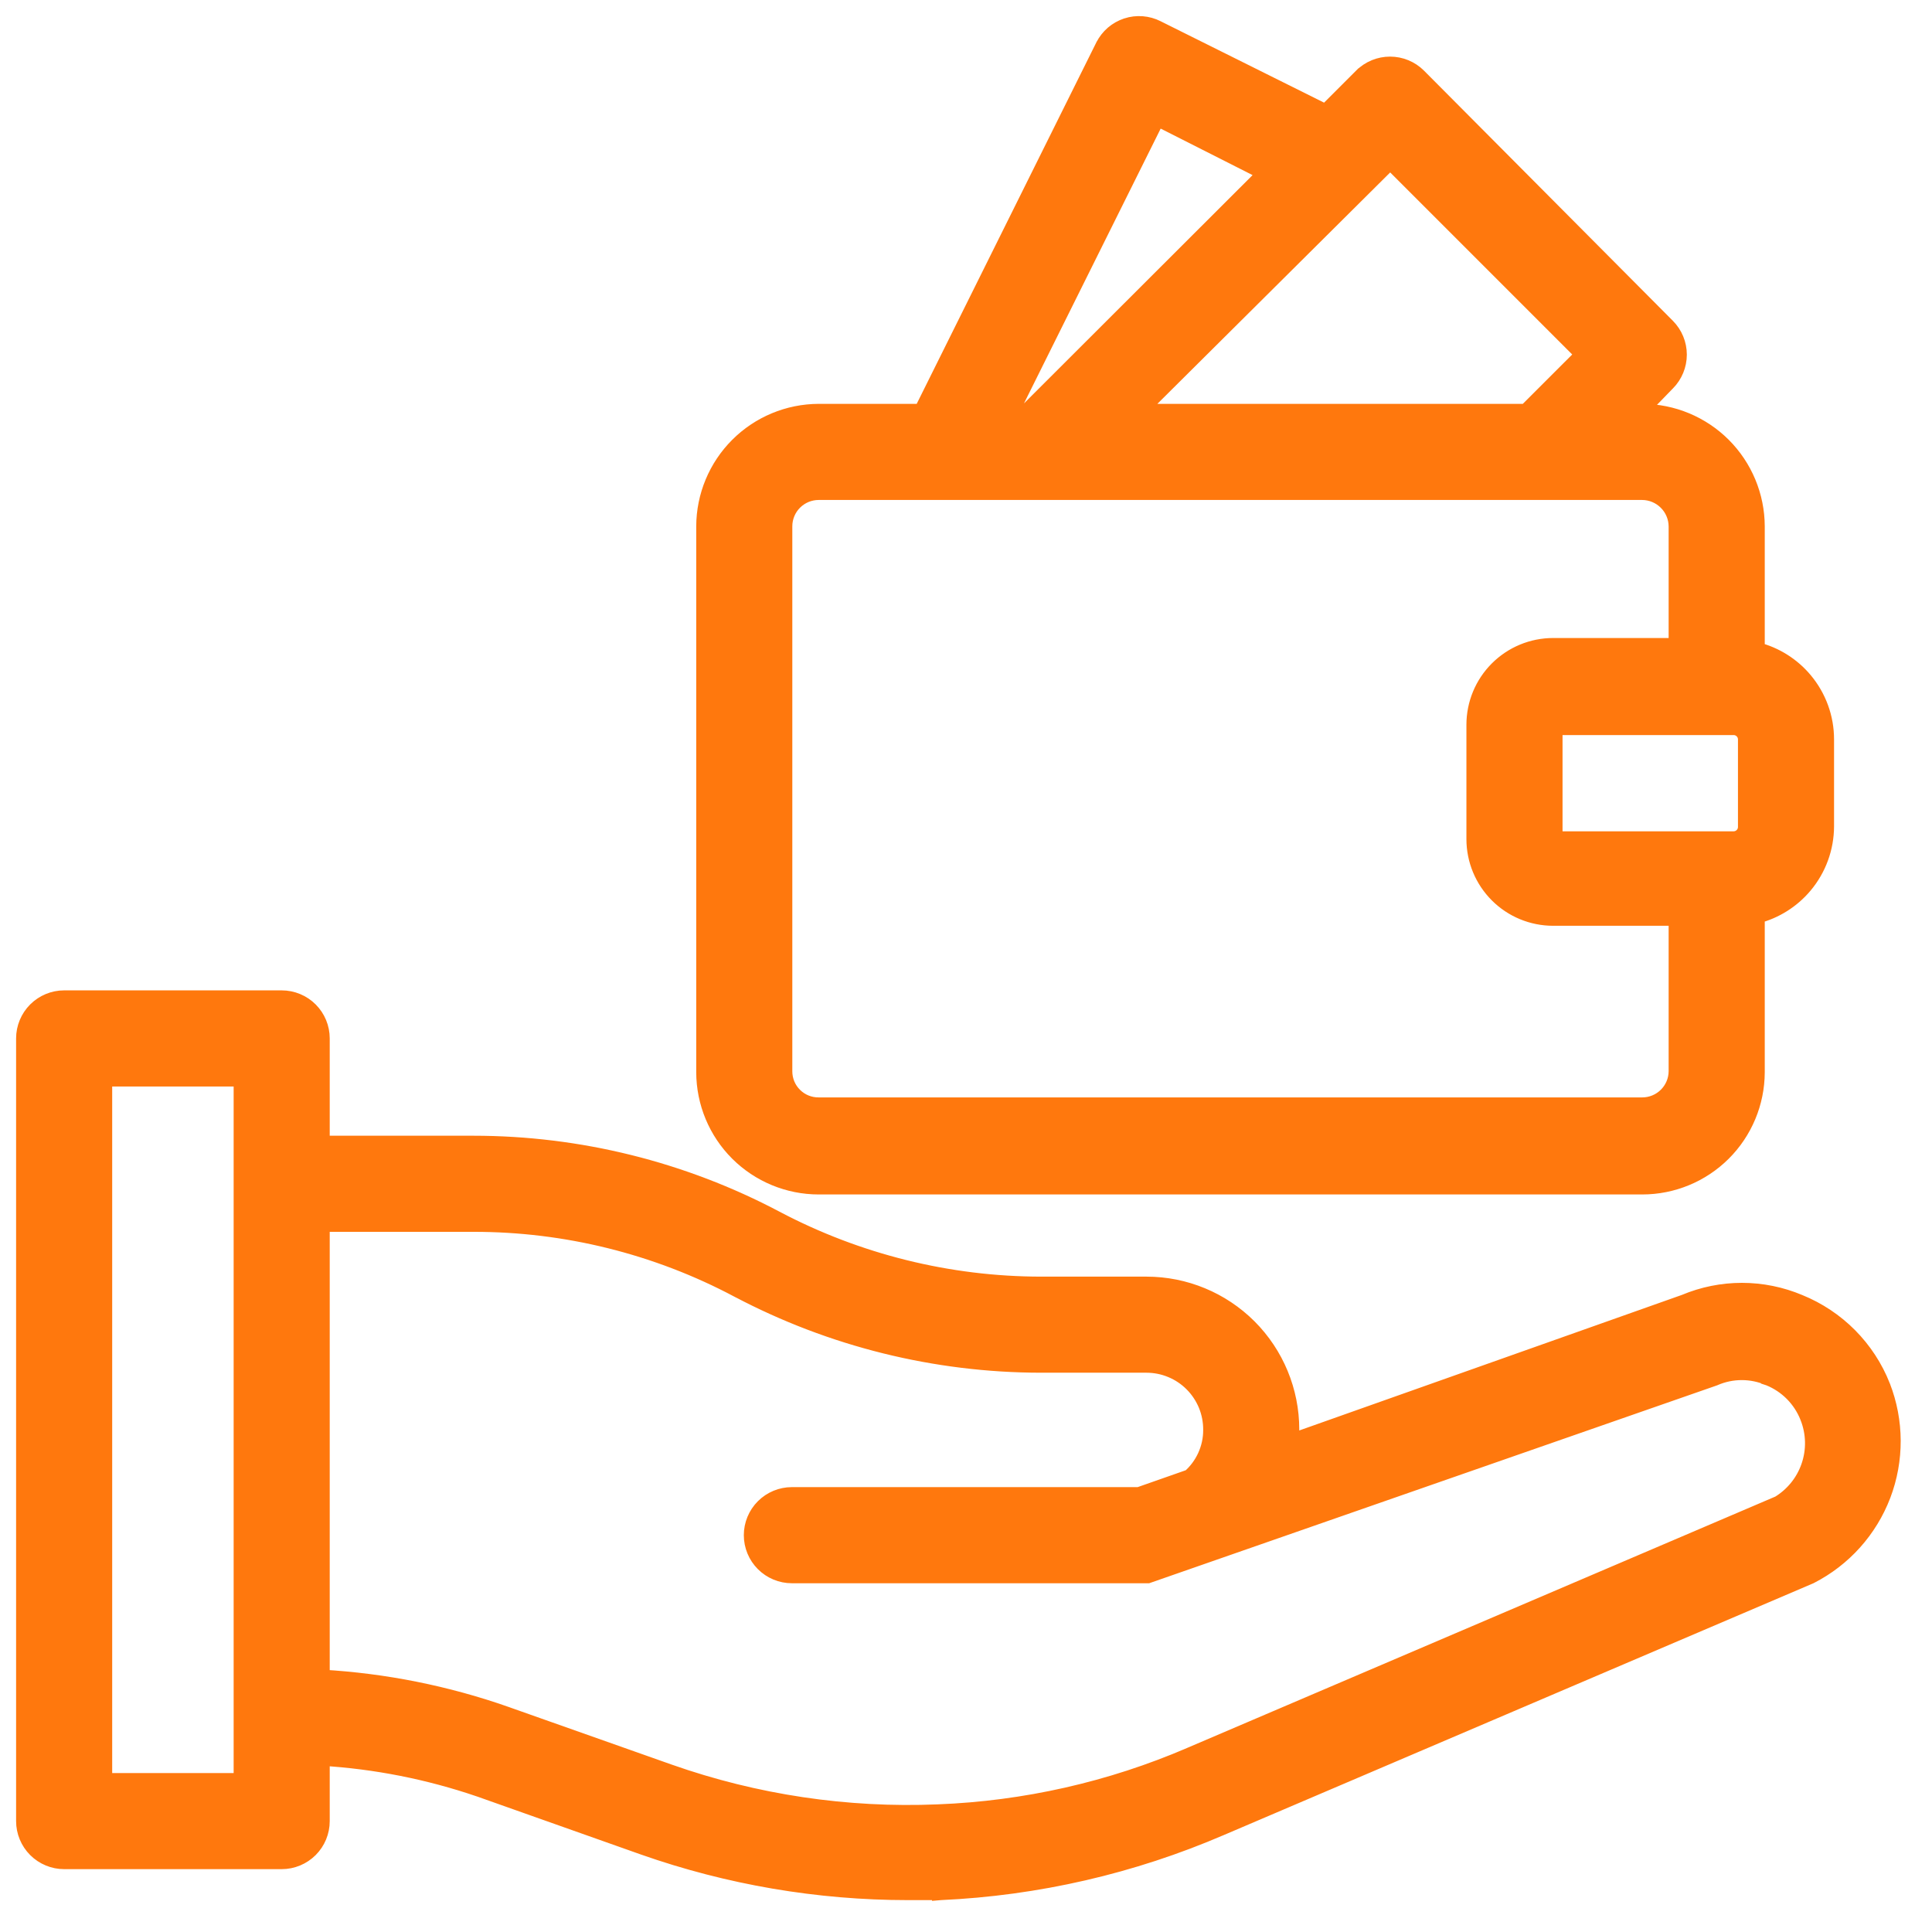
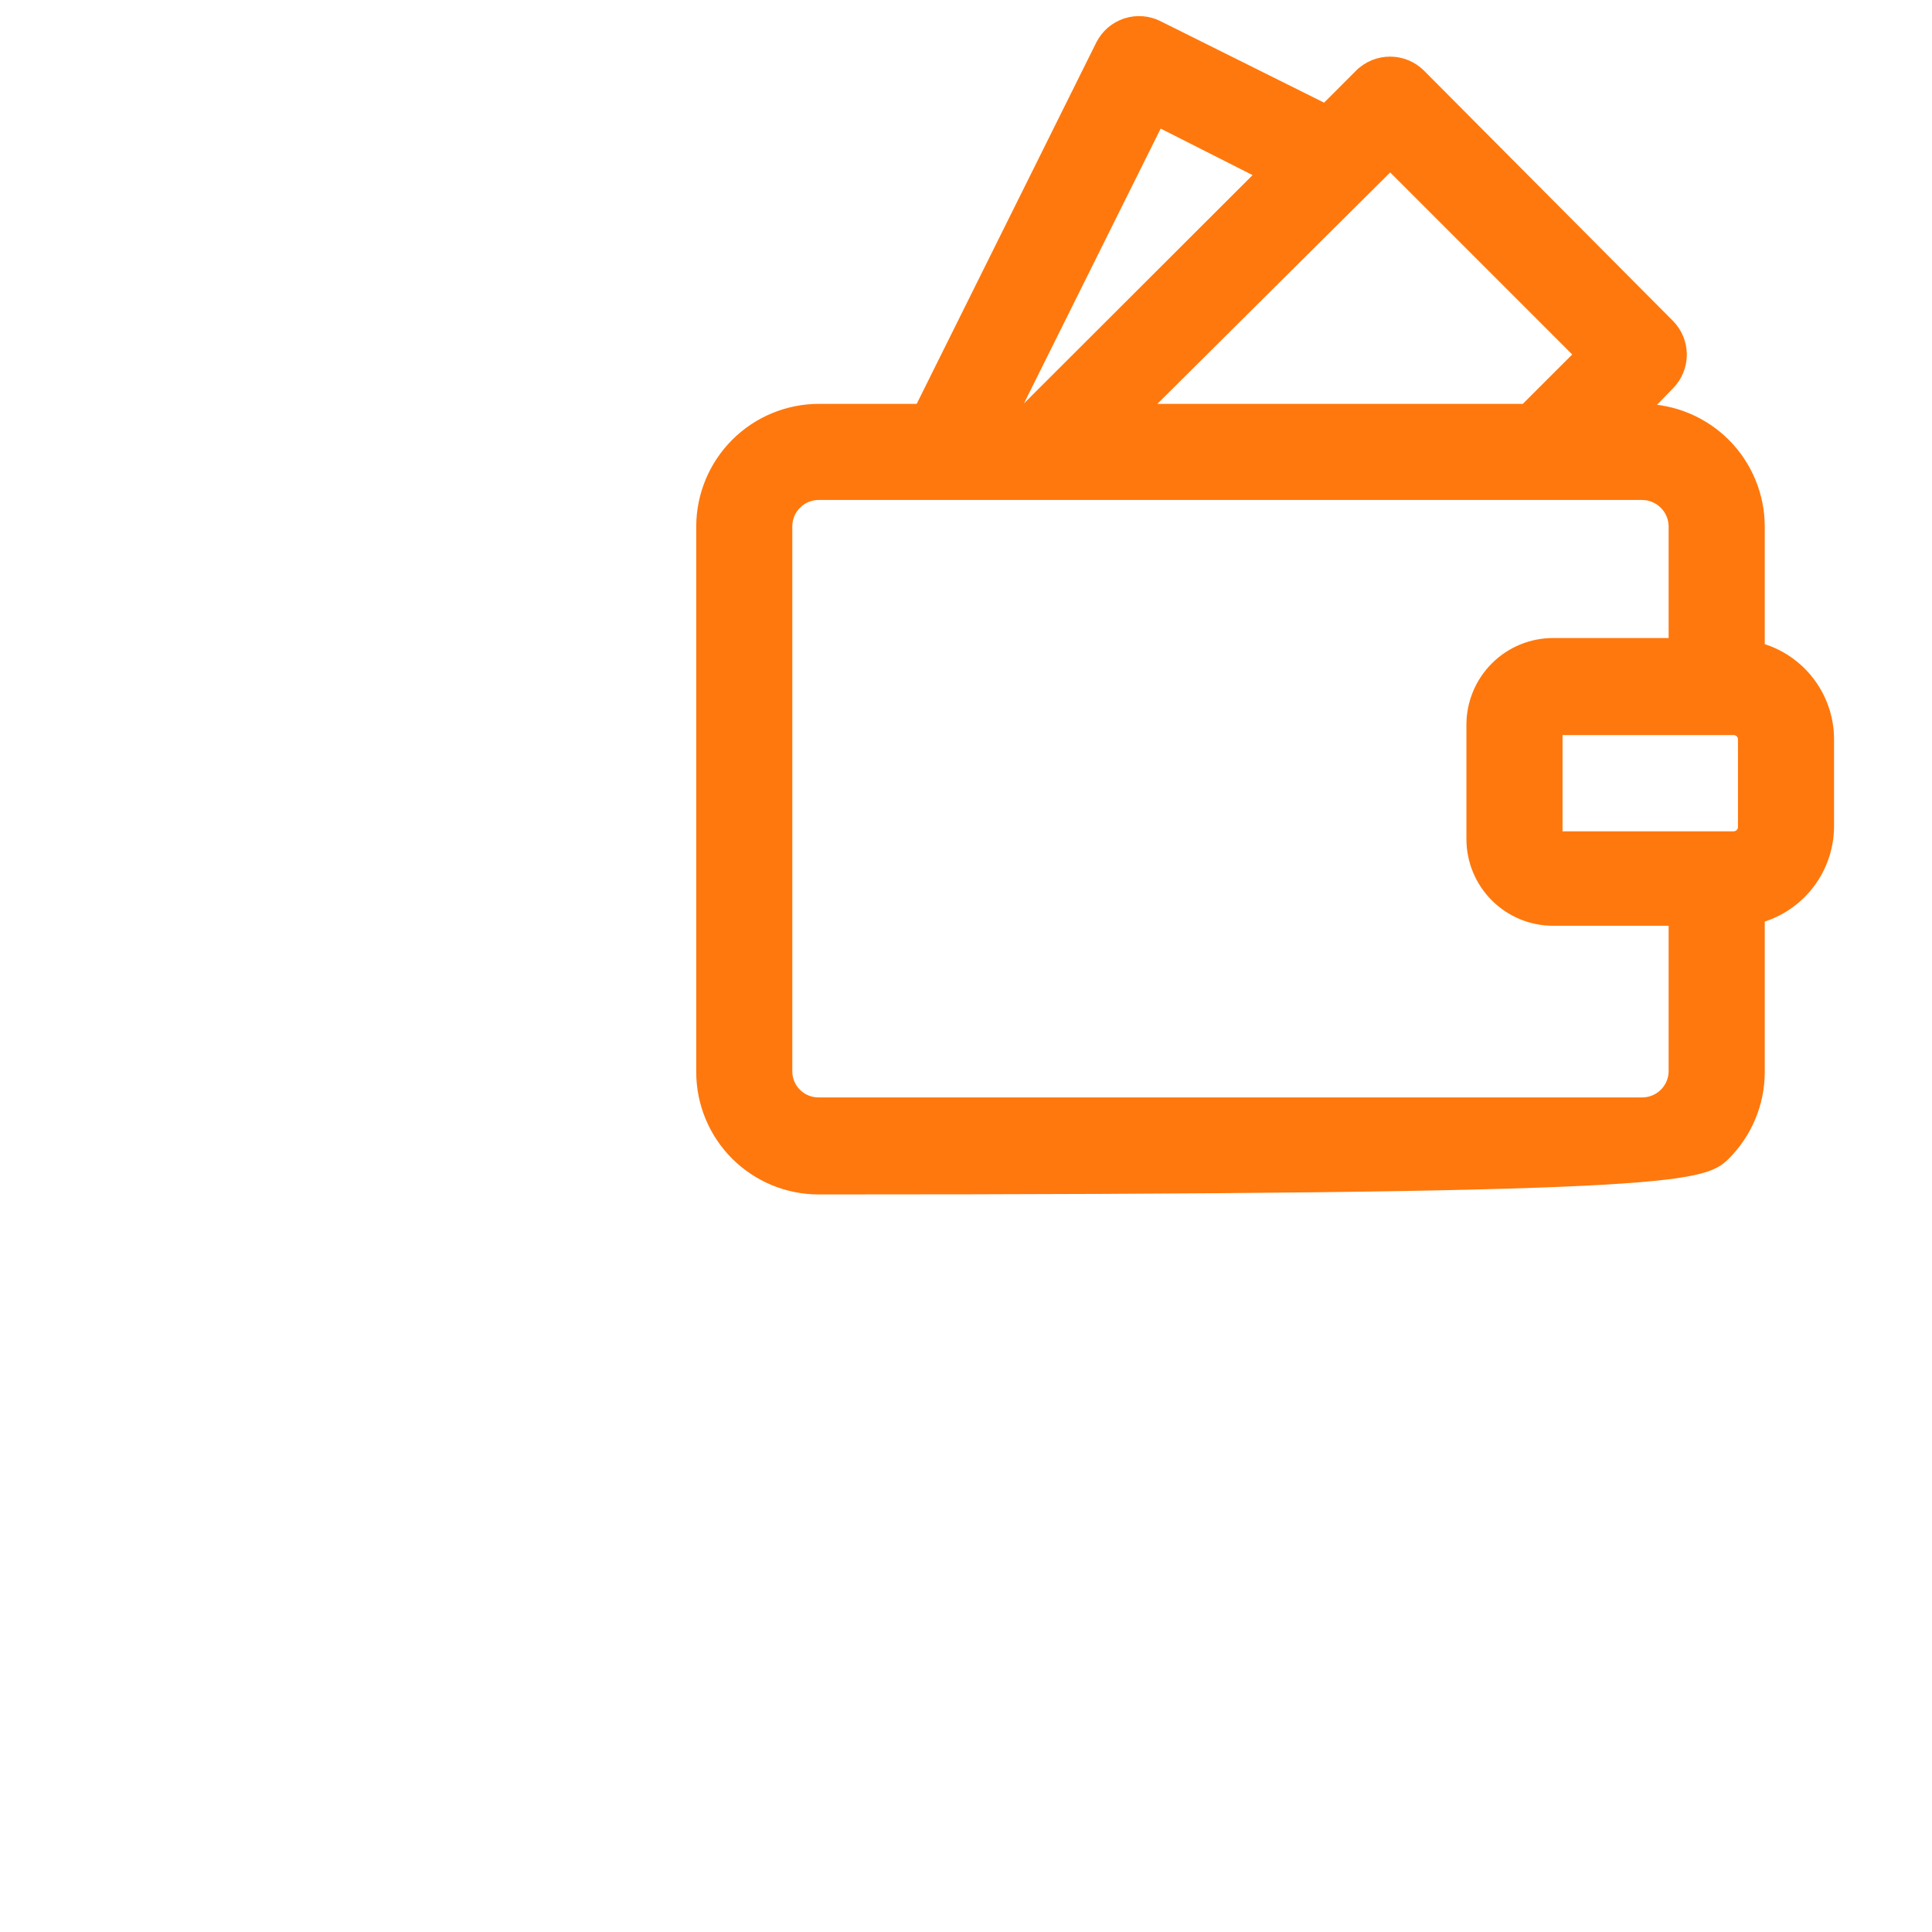
<svg xmlns="http://www.w3.org/2000/svg" width="60" height="60" viewBox="0 0 60 60" fill="none">
-   <path d="M58.457 43.052L58.457 43.051C58.225 42.465 57.877 41.933 57.434 41.486C56.991 41.04 56.462 40.688 55.879 40.451C55.315 40.213 54.709 40.09 54.097 40.09C53.487 40.09 52.883 40.212 52.32 40.449L40.081 44.785C40.093 44.656 40.099 44.526 40.1 44.396V44.393C40.1 43.2 39.627 42.057 38.784 41.213C37.94 40.37 36.797 39.897 35.604 39.897H32.331C29.46 39.894 26.633 39.192 24.094 37.852C21.199 36.321 17.975 35.521 14.701 35.521H9.99V32.249C9.99 31.92 9.86 31.604 9.627 31.371C9.394 31.138 9.078 31.007 8.748 31.007H1.992C1.663 31.007 1.347 31.138 1.114 31.371C0.881 31.604 0.75 31.92 0.75 32.249V56.556C0.75 56.885 0.881 57.201 1.114 57.434C1.347 57.667 1.663 57.798 1.992 57.798H8.748C9.078 57.798 9.394 57.667 9.627 57.434C9.86 57.201 9.99 56.885 9.99 56.556V54.587C11.658 54.687 13.305 55.012 14.887 55.552C14.887 55.552 14.887 55.552 14.888 55.552L19.985 57.357L19.985 57.357C22.626 58.286 25.404 58.76 28.203 58.76H29.195V58.761L29.207 58.76C32.207 58.624 35.158 57.945 37.915 56.756C37.916 56.756 37.916 56.756 37.916 56.756L56.199 48.948L56.207 48.945L56.215 48.941C57.252 48.412 58.056 47.517 58.471 46.429C58.885 45.34 58.88 44.137 58.457 43.052ZM29.125 56.286C26.292 56.404 23.462 55.981 20.786 55.04L15.707 53.245L15.706 53.244C13.864 52.598 11.939 52.213 9.99 52.102V38.006H14.701H14.701C17.569 38.002 20.394 38.704 22.927 40.05L22.928 40.05C25.827 41.578 29.053 42.378 32.33 42.381H32.33H35.604C35.869 42.381 36.132 42.433 36.376 42.535C36.621 42.636 36.843 42.785 37.03 42.973C37.217 43.161 37.365 43.384 37.466 43.629C37.566 43.874 37.617 44.137 37.616 44.401L37.616 44.404C37.618 44.69 37.556 44.973 37.436 45.233C37.322 45.48 37.159 45.7 36.955 45.879L35.373 46.434H24.592C24.263 46.434 23.947 46.565 23.714 46.798C23.481 47.031 23.35 47.347 23.35 47.676C23.35 48.006 23.481 48.322 23.714 48.555C23.947 48.788 24.263 48.919 24.592 48.919H35.604H35.647L35.687 48.905L53.227 42.793L53.236 42.79L53.245 42.786C53.512 42.67 53.8 42.61 54.092 42.61C54.384 42.61 54.672 42.67 54.94 42.786L54.94 42.787L54.946 42.789C55.217 42.899 55.463 43.063 55.67 43.271C55.876 43.479 56.038 43.727 56.147 43.999L56.147 44C56.347 44.497 56.359 45.05 56.18 45.555C56.011 46.034 55.681 46.438 55.249 46.701L55.199 46.722L36.974 54.51L36.974 54.511C34.489 55.58 31.829 56.182 29.126 56.286L29.125 56.286ZM7.506 55.314H3.234V33.492H7.506V55.314Z" fill="#FF780D" stroke="#FF780D" stroke-width="0.5" />
-   <path d="M54.556 33.302V33.301V28.433C55.134 28.283 55.653 27.957 56.038 27.497C56.469 26.983 56.706 26.334 56.708 25.663V25.662V22.963C56.709 22.292 56.472 21.642 56.041 21.127C55.655 20.666 55.135 20.34 54.556 20.192V16.346V16.345C54.553 15.404 54.177 14.502 53.512 13.836C52.846 13.171 51.944 12.795 51.002 12.792H51.002H50.898L51.774 11.889C51.775 11.889 51.775 11.889 51.776 11.888C52.006 11.655 52.136 11.341 52.136 11.014C52.136 10.685 52.006 10.371 51.774 10.138L51.774 10.138L44.046 2.37L44.045 2.369C43.812 2.137 43.497 2.008 43.169 2.008C42.841 2.008 42.526 2.137 42.294 2.369L42.293 2.369L41.17 3.492L35.936 0.885C35.936 0.884 35.935 0.884 35.935 0.884C35.643 0.736 35.304 0.709 34.992 0.81L34.992 0.81L34.99 0.811C34.835 0.862 34.692 0.943 34.568 1.049C34.445 1.156 34.343 1.286 34.27 1.432L34.269 1.433L28.624 12.792L25.425 12.792L25.425 12.792C24.483 12.795 23.581 13.171 22.916 13.836C22.25 14.502 21.875 15.404 21.872 16.345V16.346L21.872 33.301L21.872 33.302C21.875 34.242 22.25 35.144 22.916 35.808C23.583 36.472 24.485 36.845 25.425 36.845H51.002C51.942 36.845 52.845 36.472 53.511 35.808C54.177 35.144 54.553 34.242 54.556 33.302ZM25.425 34.331L25.424 34.331C25.284 34.332 25.145 34.305 25.016 34.253C24.886 34.2 24.768 34.122 24.669 34.023C24.57 33.925 24.491 33.808 24.437 33.679C24.384 33.55 24.356 33.411 24.356 33.271V16.346C24.356 16.062 24.469 15.79 24.669 15.59C24.87 15.389 25.142 15.277 25.425 15.277H51.001C51.284 15.279 51.555 15.393 51.755 15.593C51.955 15.793 52.069 16.064 52.071 16.347V20.064H48.234C47.586 20.064 46.965 20.322 46.507 20.78C46.049 21.238 45.791 21.859 45.791 22.507V26.059C45.791 26.707 46.049 27.328 46.507 27.786C46.965 28.244 47.586 28.501 48.234 28.501H52.071V33.27C52.069 33.552 51.955 33.822 51.755 34.02C51.555 34.219 51.284 34.331 51.002 34.331L25.425 34.331ZM54.224 25.682C54.224 25.784 54.184 25.882 54.111 25.954C54.039 26.026 53.941 26.067 53.839 26.067H48.276V22.578H53.839C53.941 22.578 54.039 22.619 54.111 22.691C54.184 22.763 54.224 22.861 54.224 22.963V25.682ZM35.337 12.792L43.174 5.002L49.18 11.009L47.396 12.792H35.337ZM31.375 12.822L35.934 3.657L39.321 5.371L31.86 12.822H31.375Z" fill="#FF780D" stroke="#FF780D" stroke-width="0.5" />
+   <path d="M54.556 33.302V33.301V28.433C55.134 28.283 55.653 27.957 56.038 27.497C56.469 26.983 56.706 26.334 56.708 25.663V25.662V22.963C56.709 22.292 56.472 21.642 56.041 21.127C55.655 20.666 55.135 20.34 54.556 20.192V16.346V16.345C54.553 15.404 54.177 14.502 53.512 13.836C52.846 13.171 51.944 12.795 51.002 12.792H51.002H50.898L51.774 11.889C51.775 11.889 51.775 11.889 51.776 11.888C52.006 11.655 52.136 11.341 52.136 11.014C52.136 10.685 52.006 10.371 51.774 10.138L51.774 10.138L44.046 2.37L44.045 2.369C43.812 2.137 43.497 2.008 43.169 2.008C42.841 2.008 42.526 2.137 42.294 2.369L42.293 2.369L41.17 3.492L35.936 0.885C35.936 0.884 35.935 0.884 35.935 0.884C35.643 0.736 35.304 0.709 34.992 0.81L34.992 0.81L34.99 0.811C34.835 0.862 34.692 0.943 34.568 1.049C34.445 1.156 34.343 1.286 34.27 1.432L34.269 1.433L28.624 12.792L25.425 12.792L25.425 12.792C24.483 12.795 23.581 13.171 22.916 13.836C22.25 14.502 21.875 15.404 21.872 16.345V16.346L21.872 33.301L21.872 33.302C21.875 34.242 22.25 35.144 22.916 35.808C23.583 36.472 24.485 36.845 25.425 36.845C51.942 36.845 52.845 36.472 53.511 35.808C54.177 35.144 54.553 34.242 54.556 33.302ZM25.425 34.331L25.424 34.331C25.284 34.332 25.145 34.305 25.016 34.253C24.886 34.2 24.768 34.122 24.669 34.023C24.57 33.925 24.491 33.808 24.437 33.679C24.384 33.55 24.356 33.411 24.356 33.271V16.346C24.356 16.062 24.469 15.79 24.669 15.59C24.87 15.389 25.142 15.277 25.425 15.277H51.001C51.284 15.279 51.555 15.393 51.755 15.593C51.955 15.793 52.069 16.064 52.071 16.347V20.064H48.234C47.586 20.064 46.965 20.322 46.507 20.78C46.049 21.238 45.791 21.859 45.791 22.507V26.059C45.791 26.707 46.049 27.328 46.507 27.786C46.965 28.244 47.586 28.501 48.234 28.501H52.071V33.27C52.069 33.552 51.955 33.822 51.755 34.02C51.555 34.219 51.284 34.331 51.002 34.331L25.425 34.331ZM54.224 25.682C54.224 25.784 54.184 25.882 54.111 25.954C54.039 26.026 53.941 26.067 53.839 26.067H48.276V22.578H53.839C53.941 22.578 54.039 22.619 54.111 22.691C54.184 22.763 54.224 22.861 54.224 22.963V25.682ZM35.337 12.792L43.174 5.002L49.18 11.009L47.396 12.792H35.337ZM31.375 12.822L35.934 3.657L39.321 5.371L31.86 12.822H31.375Z" fill="#FF780D" stroke="#FF780D" stroke-width="0.5" />
</svg>